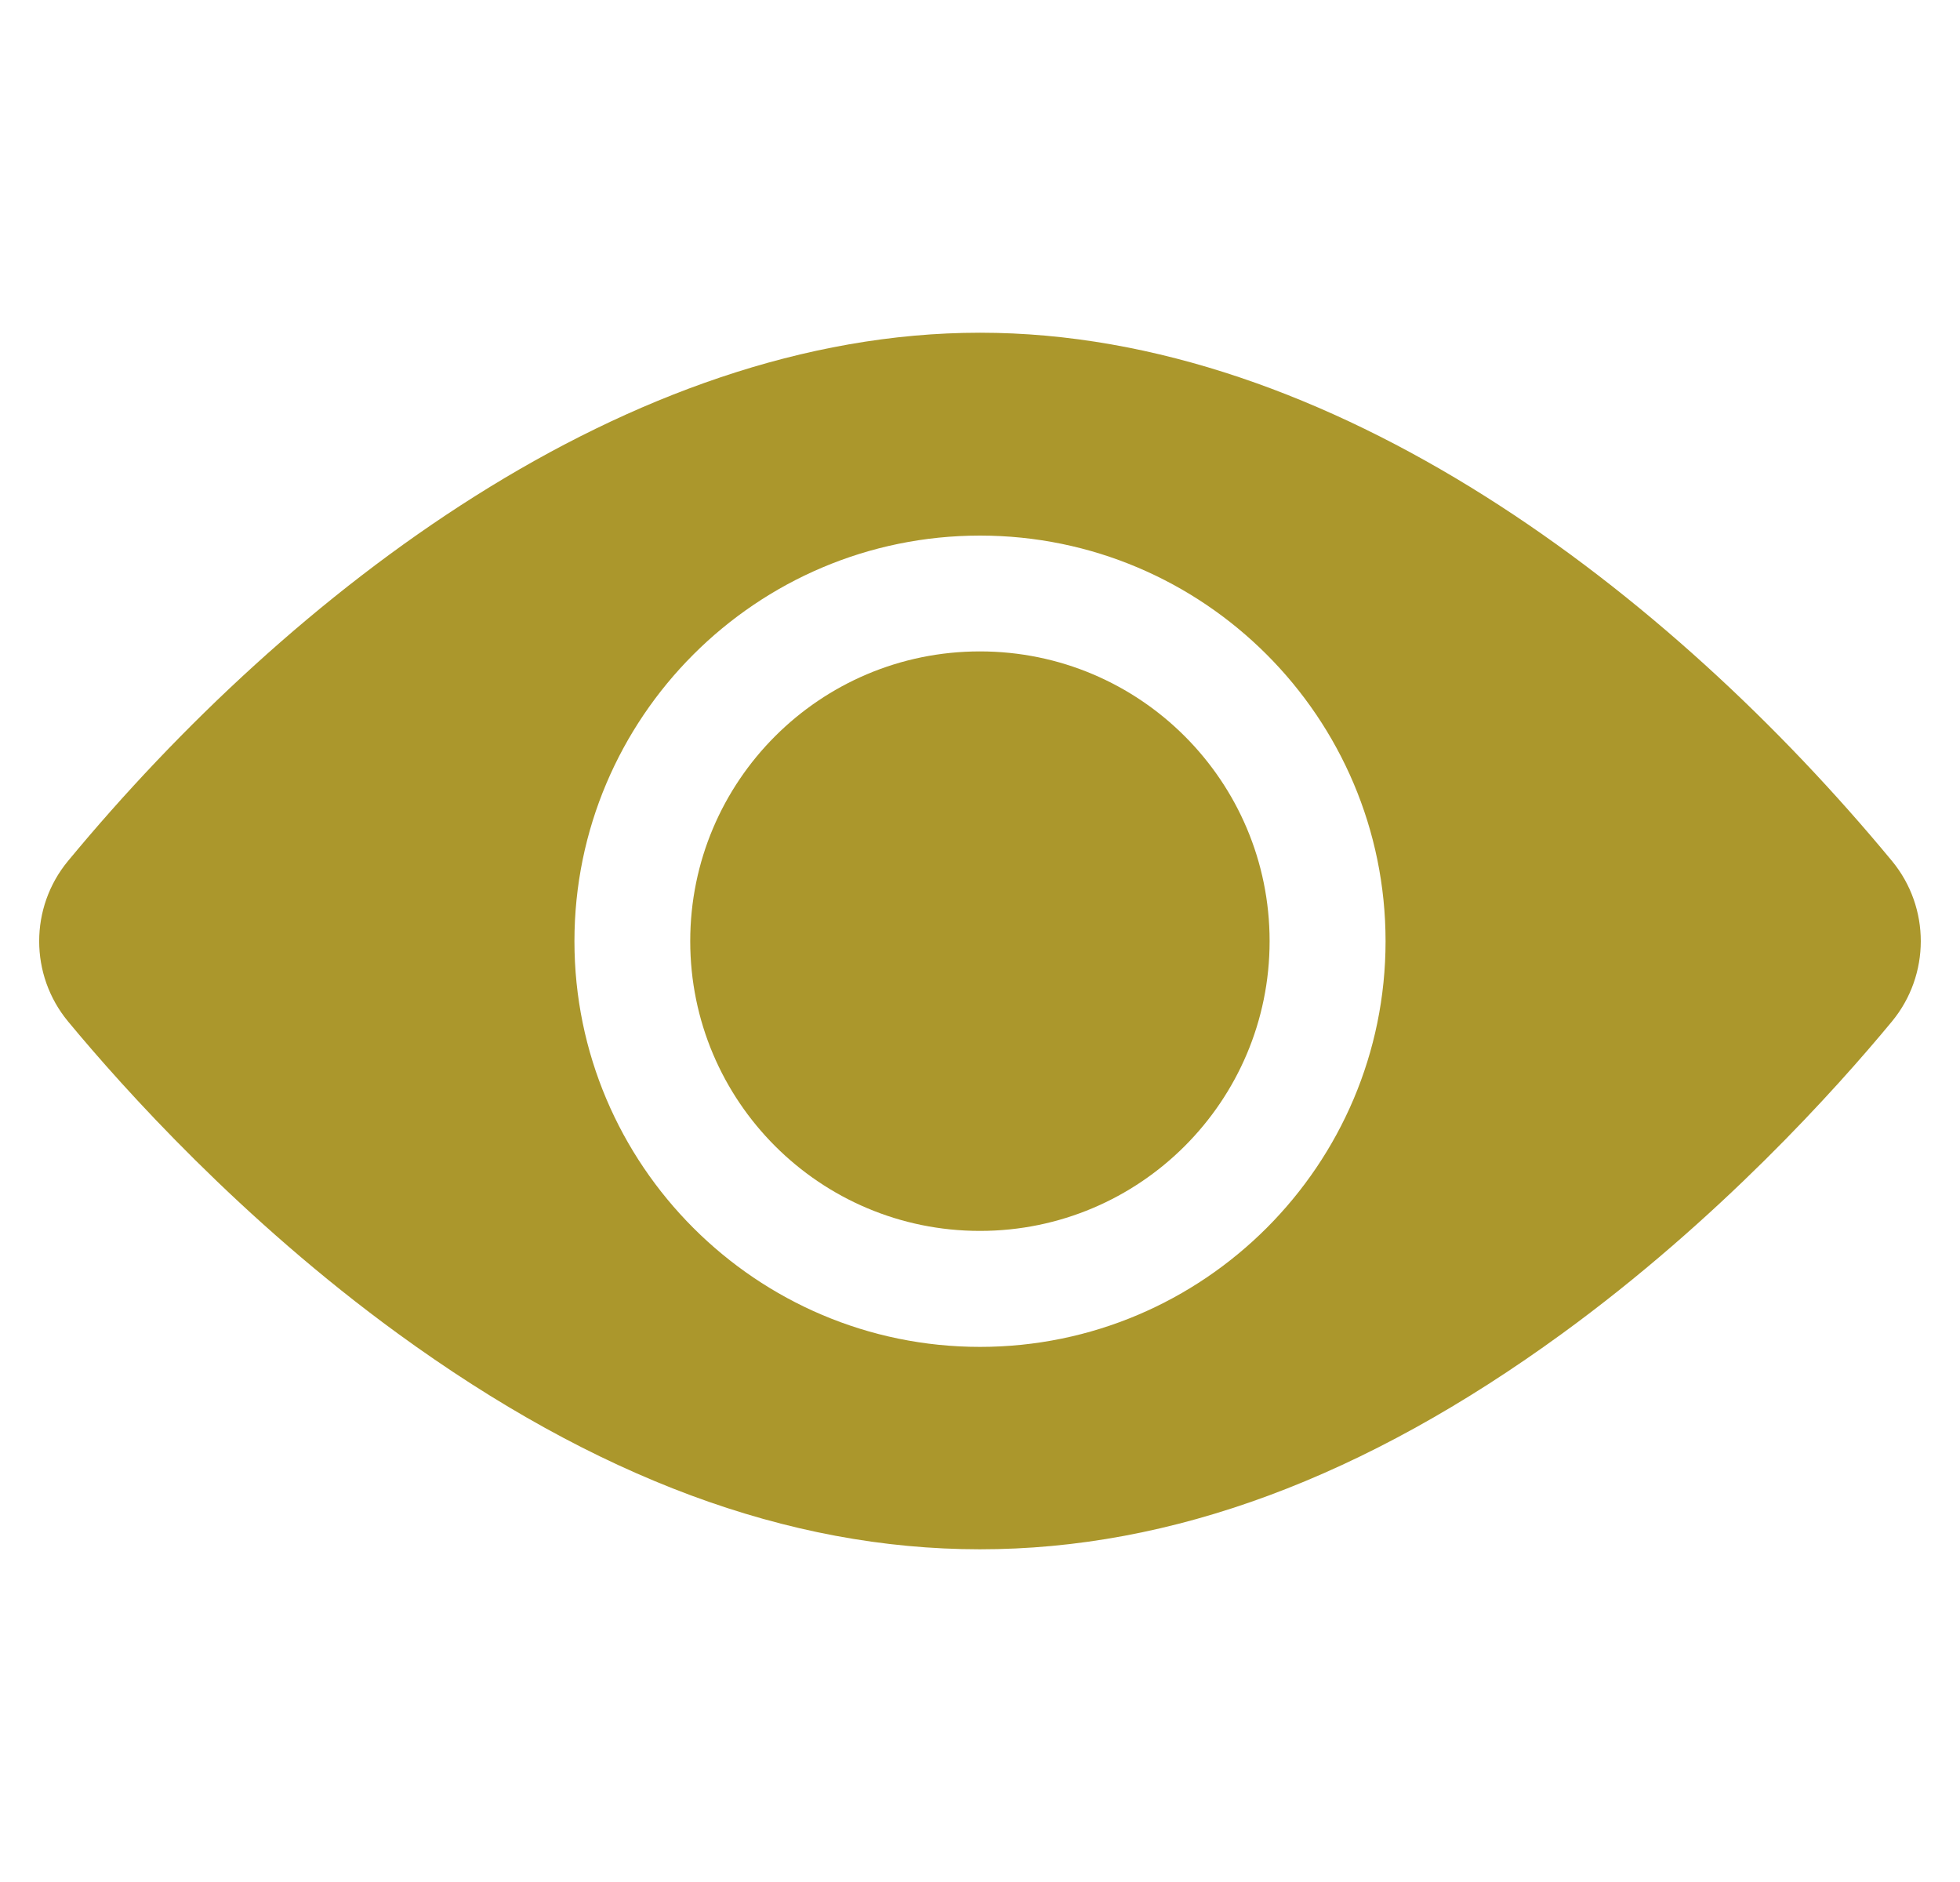
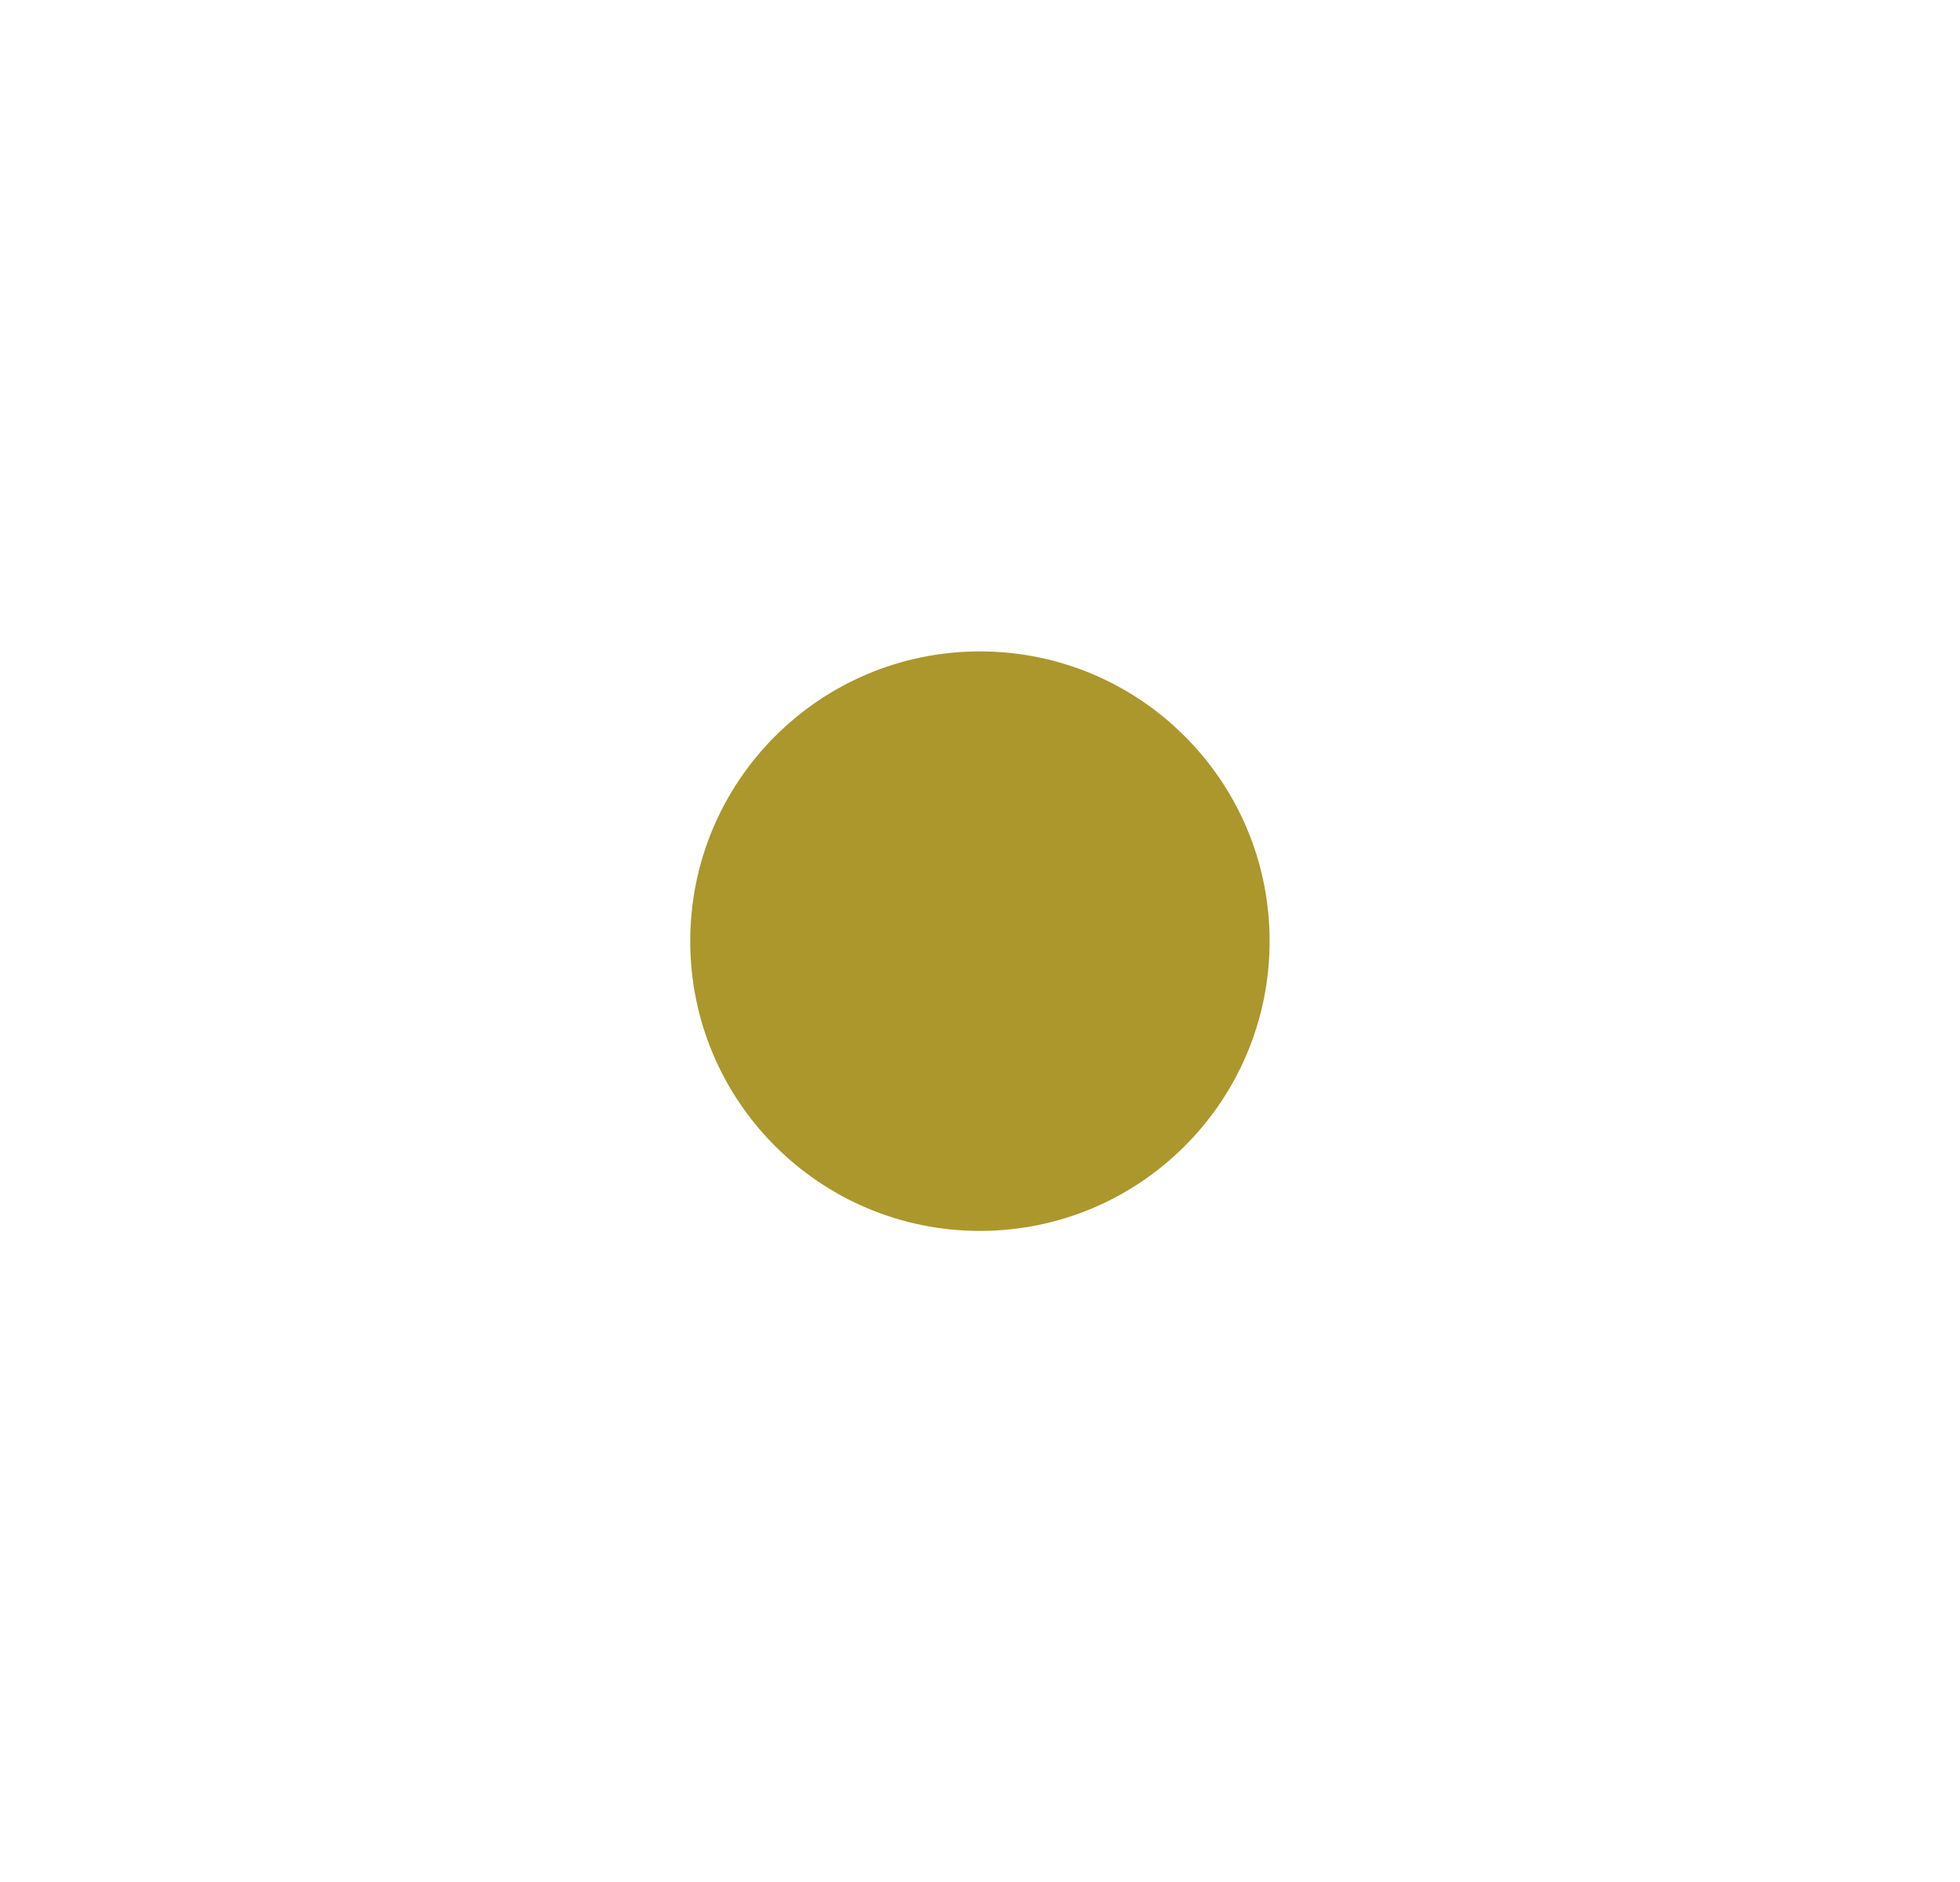
<svg xmlns="http://www.w3.org/2000/svg" fill="none" height="24" viewBox="0 0 25 24" width="25">
  <clipPath id="a">
    <path d="m.5 0h24v24h-24z" />
  </clipPath>
  <g clip-path="url(#a)" fill="#ab972c">
-     <path d="m12.499 15.697c2.041 0 3.695-1.654 3.695-3.695 0-2.041-1.654-3.695-3.695-3.695s-3.695 1.654-3.695 3.695c0 2.041 1.654 3.695 3.695 3.695z" />
-     <path d="m24.132 10.979c-2.84-3.432-7.139-6.736-11.632-6.736-4.493 0-8.794 3.306-11.632 6.736-.491.593-.491 1.454 0 2.047.714.862 2.21 2.527 4.208 3.981 5.032 3.663 9.806 3.671 14.849 0 1.998-1.454 3.494-3.119 4.207-3.981.489-.592.492-1.452 0-2.047zm-11.632-4.149c2.853 0 5.173 2.32 5.173 5.173 0 2.853-2.32 5.173-5.173 5.173-2.852 0-5.173-2.32-5.173-5.173 0-2.852 2.32-5.173 5.173-5.173z" />
+     <path d="m12.499 15.697c2.041 0 3.695-1.654 3.695-3.695 0-2.041-1.654-3.695-3.695-3.695s-3.695 1.654-3.695 3.695c0 2.041 1.654 3.695 3.695 3.695" />
  </g>
</svg>